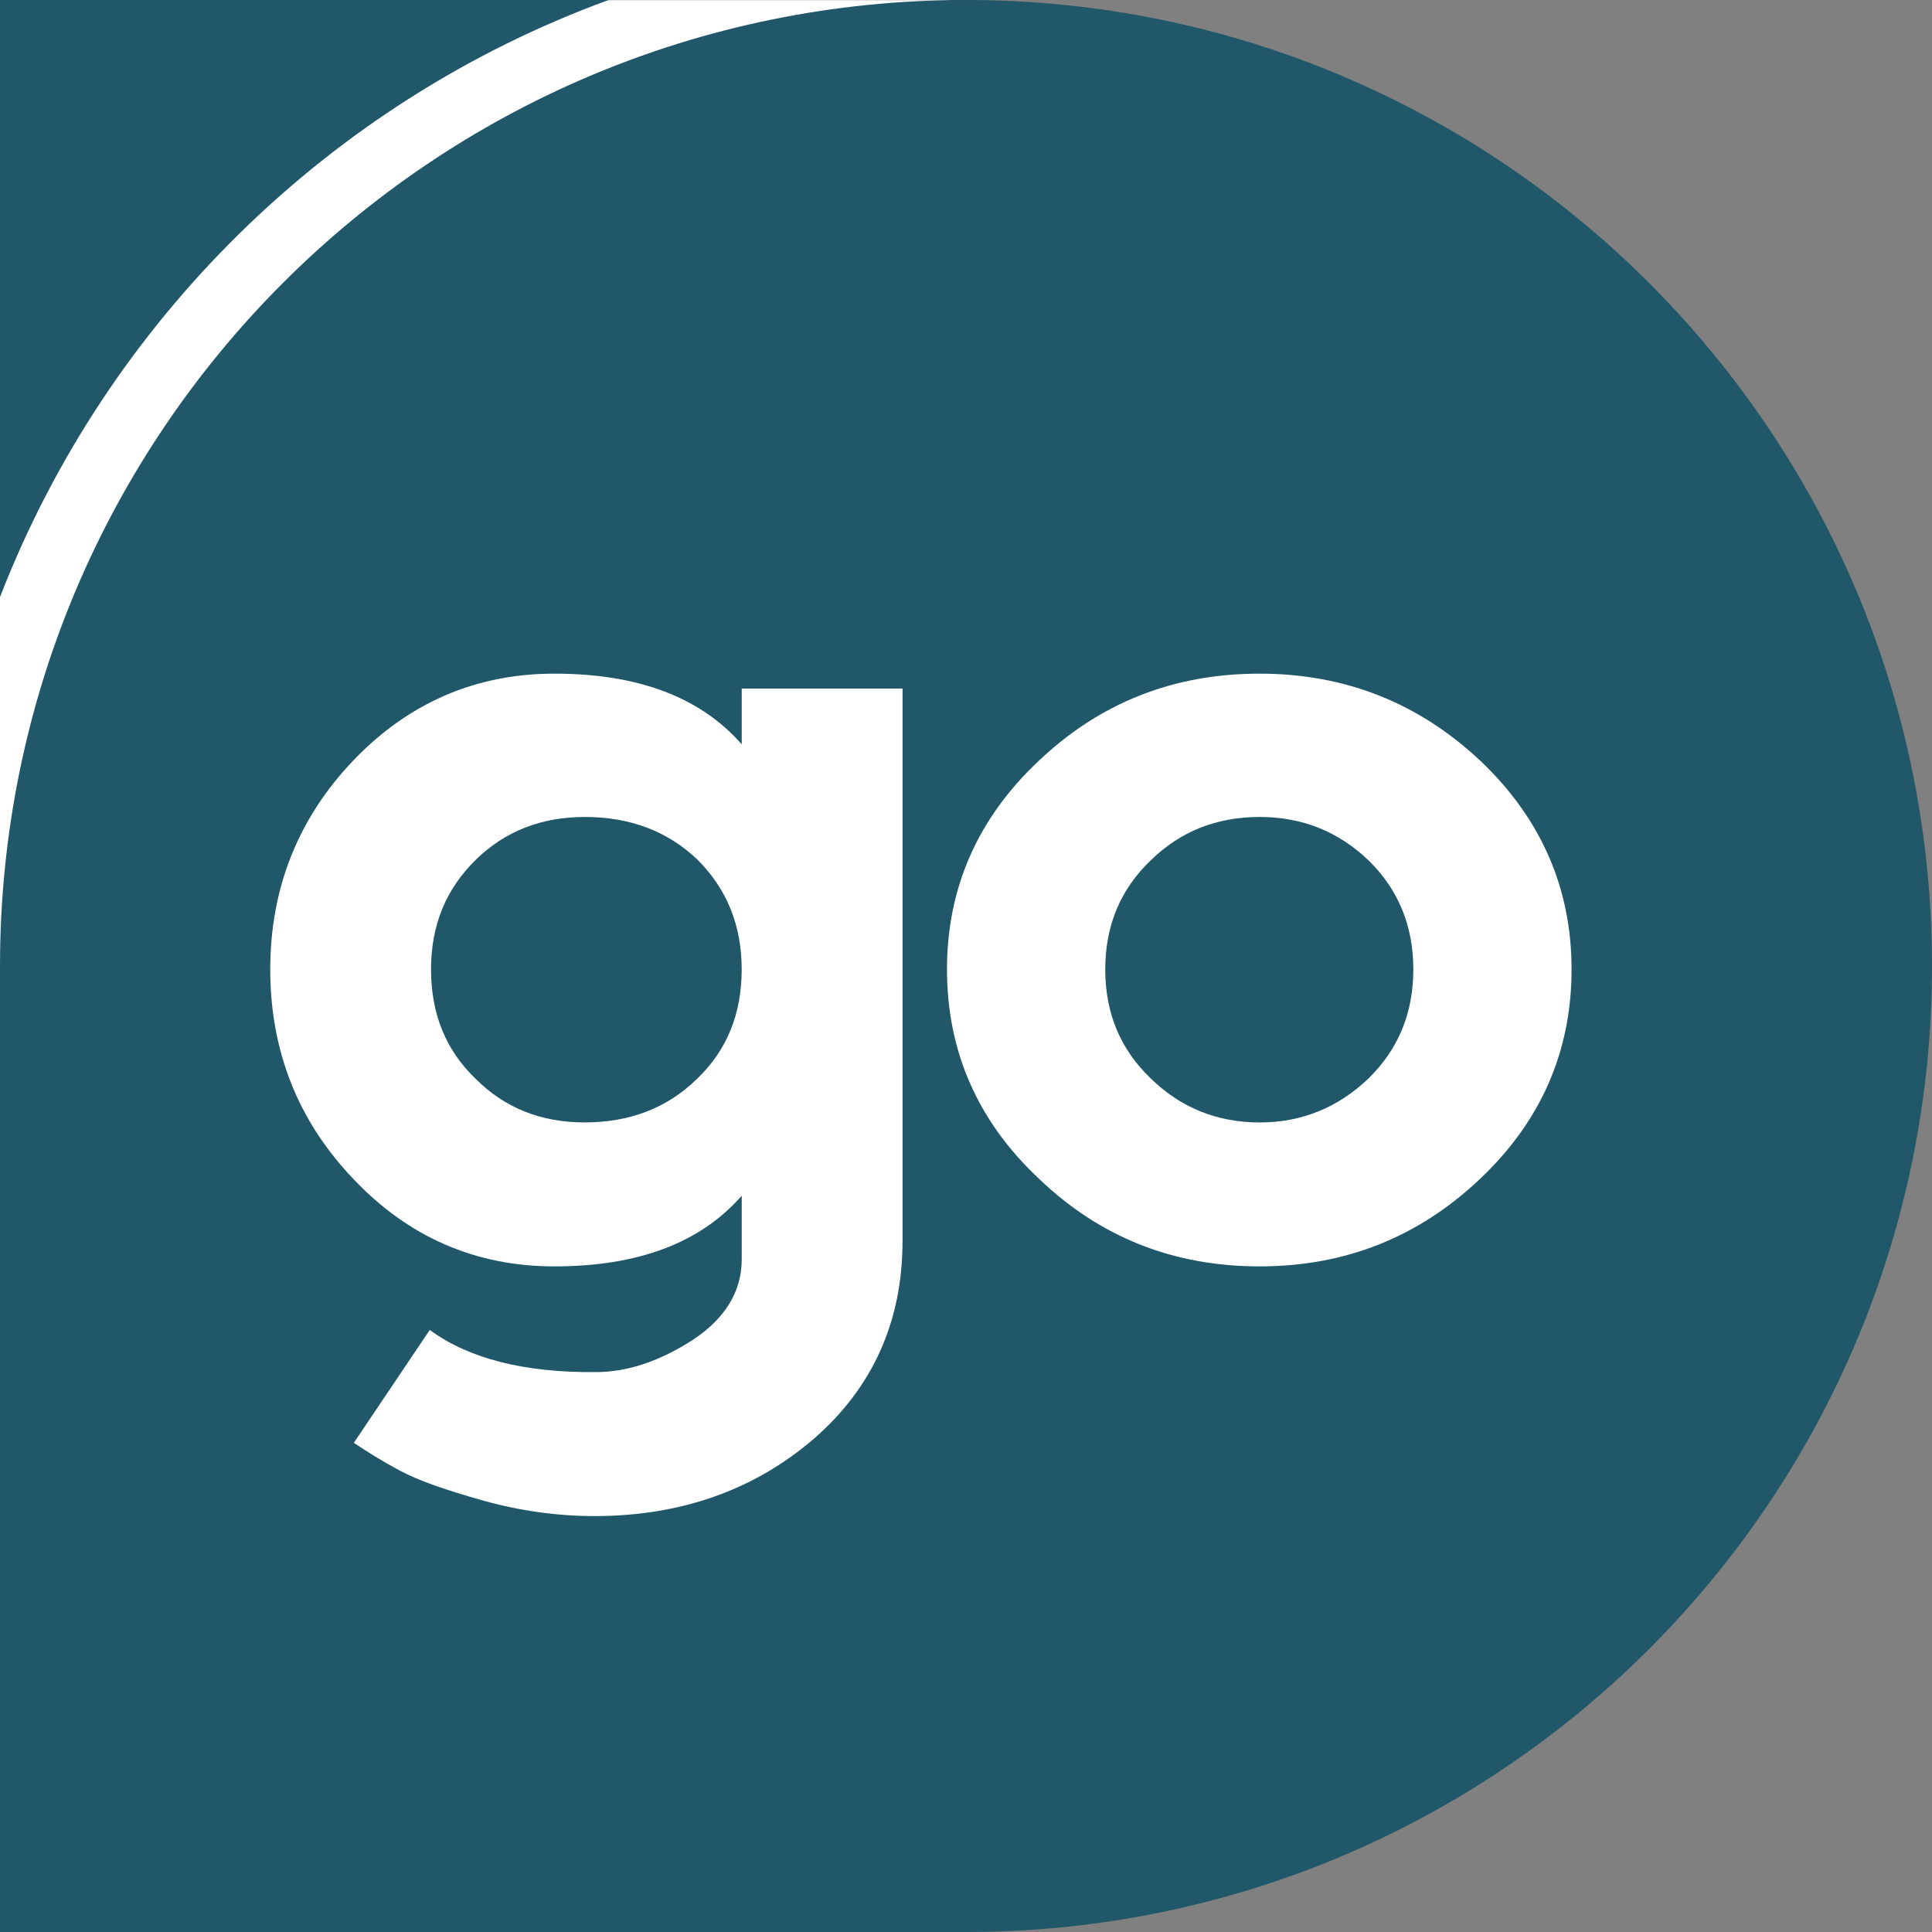
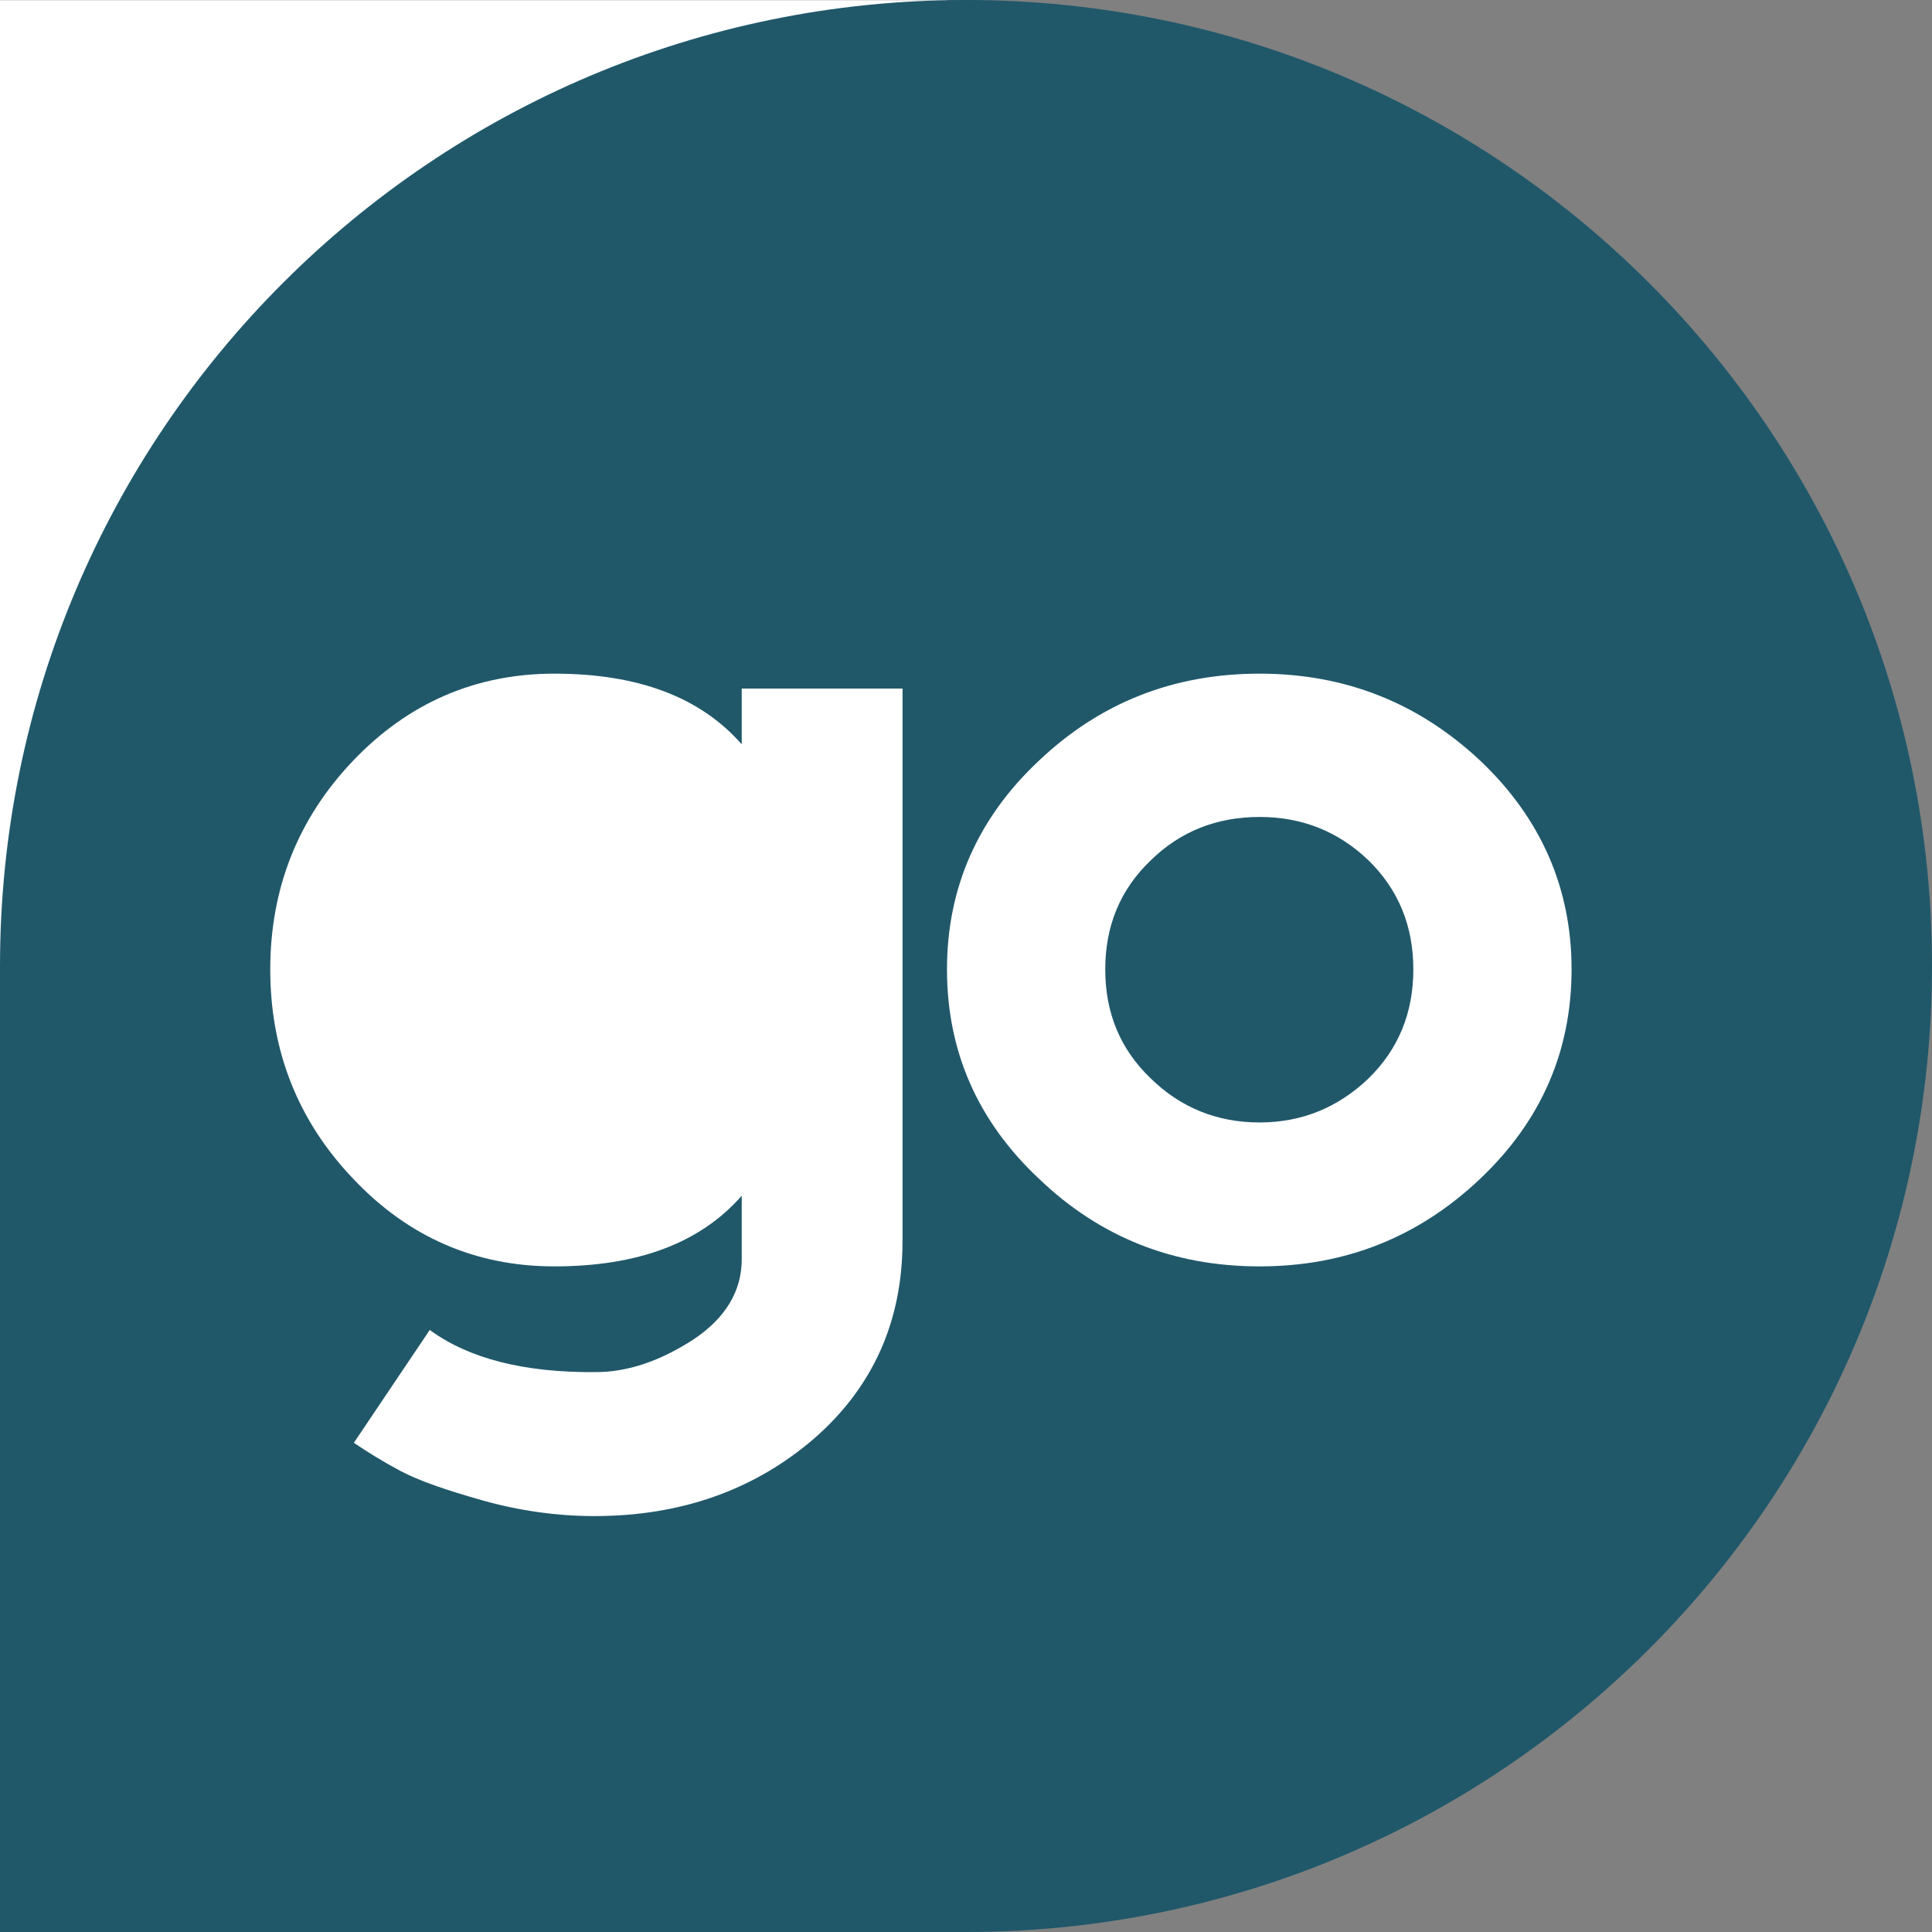
<svg xmlns="http://www.w3.org/2000/svg" version="1.1" id="Layer_1" x="0px" y="0px" viewBox="0 0 50 50" style="enable-background:new 0 0 50 50;" xml:space="preserve">
  <rect x="0" y="0" width="50" height="50" fill="#808080" stroke="none" />
  <style type="text/css">
	.st0{fill:#FFFFFF;}
	.st1{fill:#20586A;}
</style>
  <polygon class="st0" points="42.642,15.204 24.509,15.204 24.509,0.005 0,0.005   0,41.705 24.509,41.705 24.509,40.325 42.642,40.325 " />
  <g>
    <path class="st1" d="M25,0c-13.807,0-25,11.193-25,25   c0,0,0,0,0,0L0,25V50h25c0,0,0,0,0,0   c13.807,0,25-11.193,25-25C50,11.193,38.807,0,25,0z    M23.357,32.12c0,2.081-0.772,3.793-2.299,5.119   c-1.544,1.326-3.441,1.997-5.673,1.997c-0.957,0-1.93-0.134-2.887-0.403   s-1.678-0.52-2.148-0.772c-0.47-0.252-0.873-0.504-1.192-0.722l1.964-2.92   c1.007,0.738,2.434,1.108,4.297,1.091c0.822,0,1.662-0.285,2.518-0.839   c0.839-0.554,1.259-1.259,1.259-2.081v-1.645   c-1.074,1.225-2.685,1.829-4.851,1.829c-2.031,0-3.776-0.755-5.203-2.266   c-1.427-1.494-2.148-3.307-2.148-5.421c0-2.098,0.722-3.911,2.148-5.404   s3.172-2.249,5.203-2.249c2.165,0,3.776,0.604,4.851,1.829v-1.443h4.162V32.12z    M38.305,30.508c-1.594,1.511-3.491,2.266-5.707,2.266   c-2.232,0-4.129-0.755-5.707-2.266c-1.594-1.494-2.383-3.307-2.383-5.421   c0-2.098,0.789-3.911,2.383-5.404c1.578-1.494,3.474-2.249,5.707-2.249   c2.215,0,4.112,0.755,5.707,2.249c1.578,1.494,2.367,3.306,2.367,5.404   C40.672,27.202,39.883,29.015,38.305,30.508z" />
    <path class="st1" d="M32.599,21.143c-1.108,0-2.048,0.369-2.82,1.125   c-0.789,0.755-1.175,1.695-1.175,2.82s0.386,2.064,1.175,2.82   c0.772,0.755,1.712,1.141,2.82,1.141c1.091,0,2.031-0.386,2.82-1.141   c0.772-0.755,1.158-1.695,1.158-2.82s-0.386-2.064-1.158-2.82   C34.63,21.512,33.69,21.143,32.599,21.143z" />
-     <path class="st1" d="M15.133,21.143c-1.125,0-2.064,0.369-2.82,1.108   c-0.772,0.755-1.158,1.695-1.158,2.836c0,1.158,0.386,2.098,1.158,2.836   c0.755,0.755,1.695,1.125,2.82,1.125c1.158,0,2.132-0.369,2.904-1.125   c0.772-0.738,1.158-1.678,1.158-2.836c0-1.141-0.386-2.081-1.141-2.836   C17.281,21.512,16.308,21.143,15.133,21.143z" />
  </g>
-   <path class="st1" d="M15.751,0H0v15.452C2.772,8.3,8.533,2.637,15.751,0z" />
</svg>